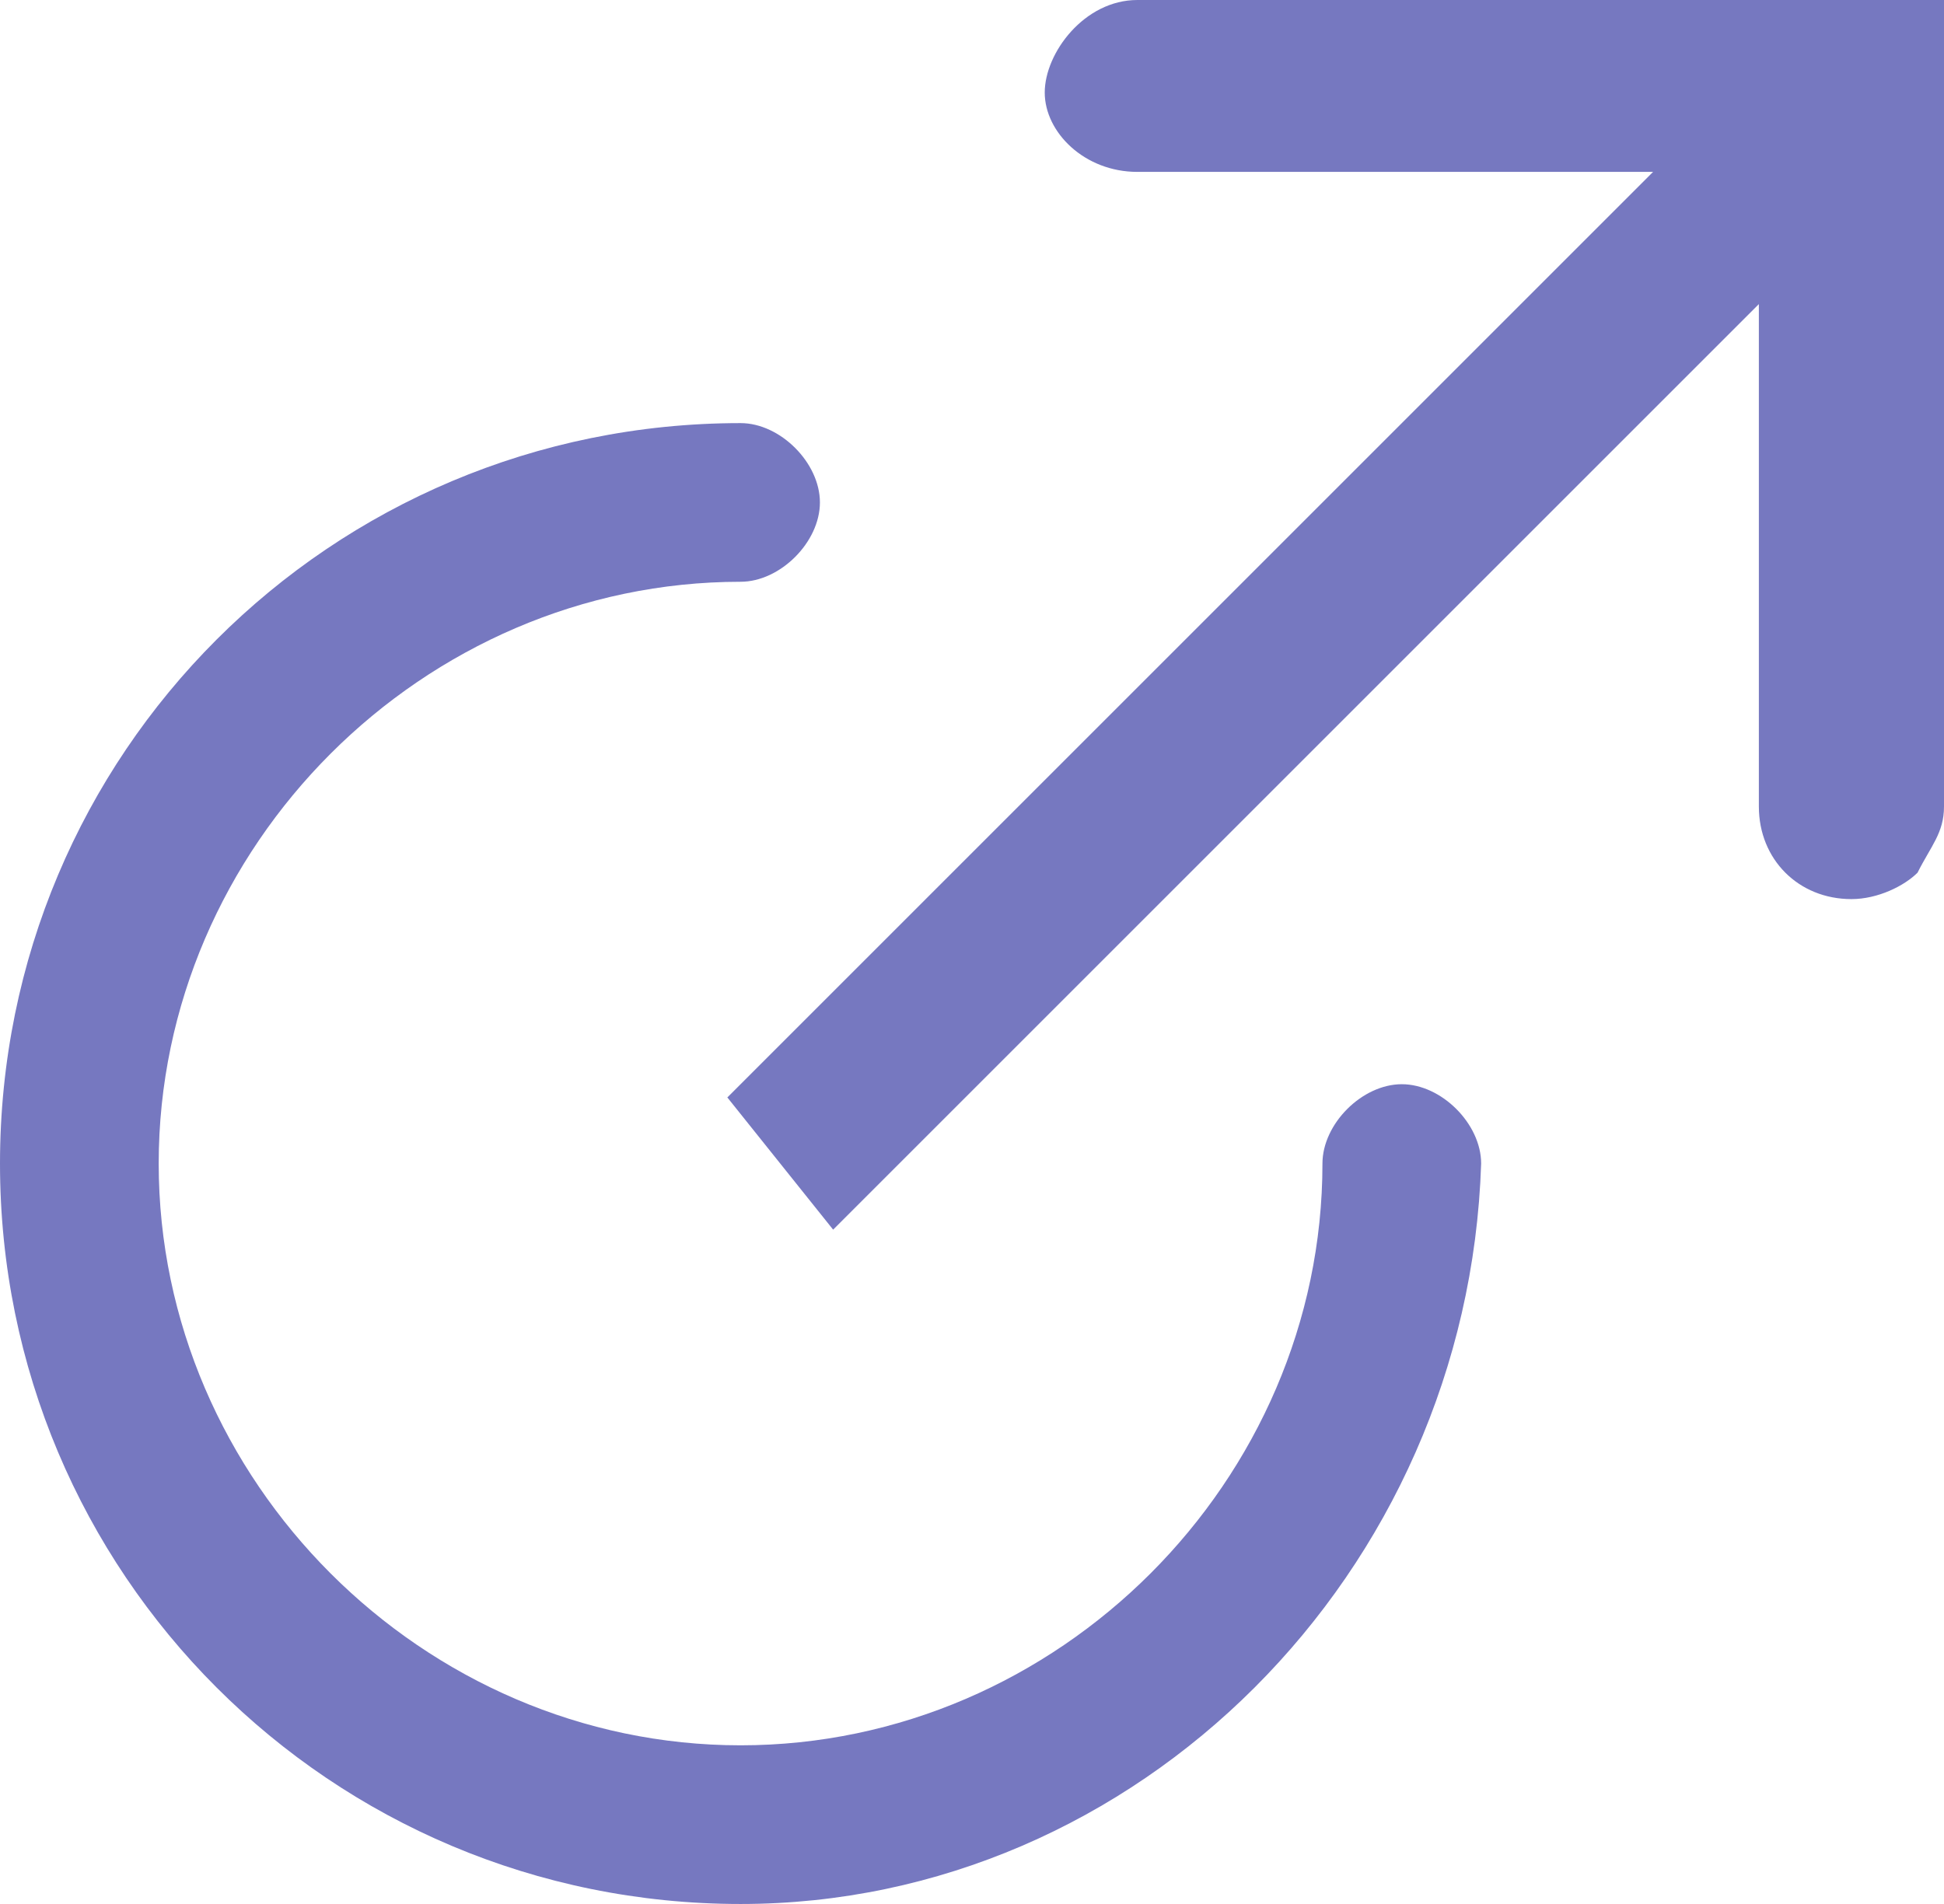
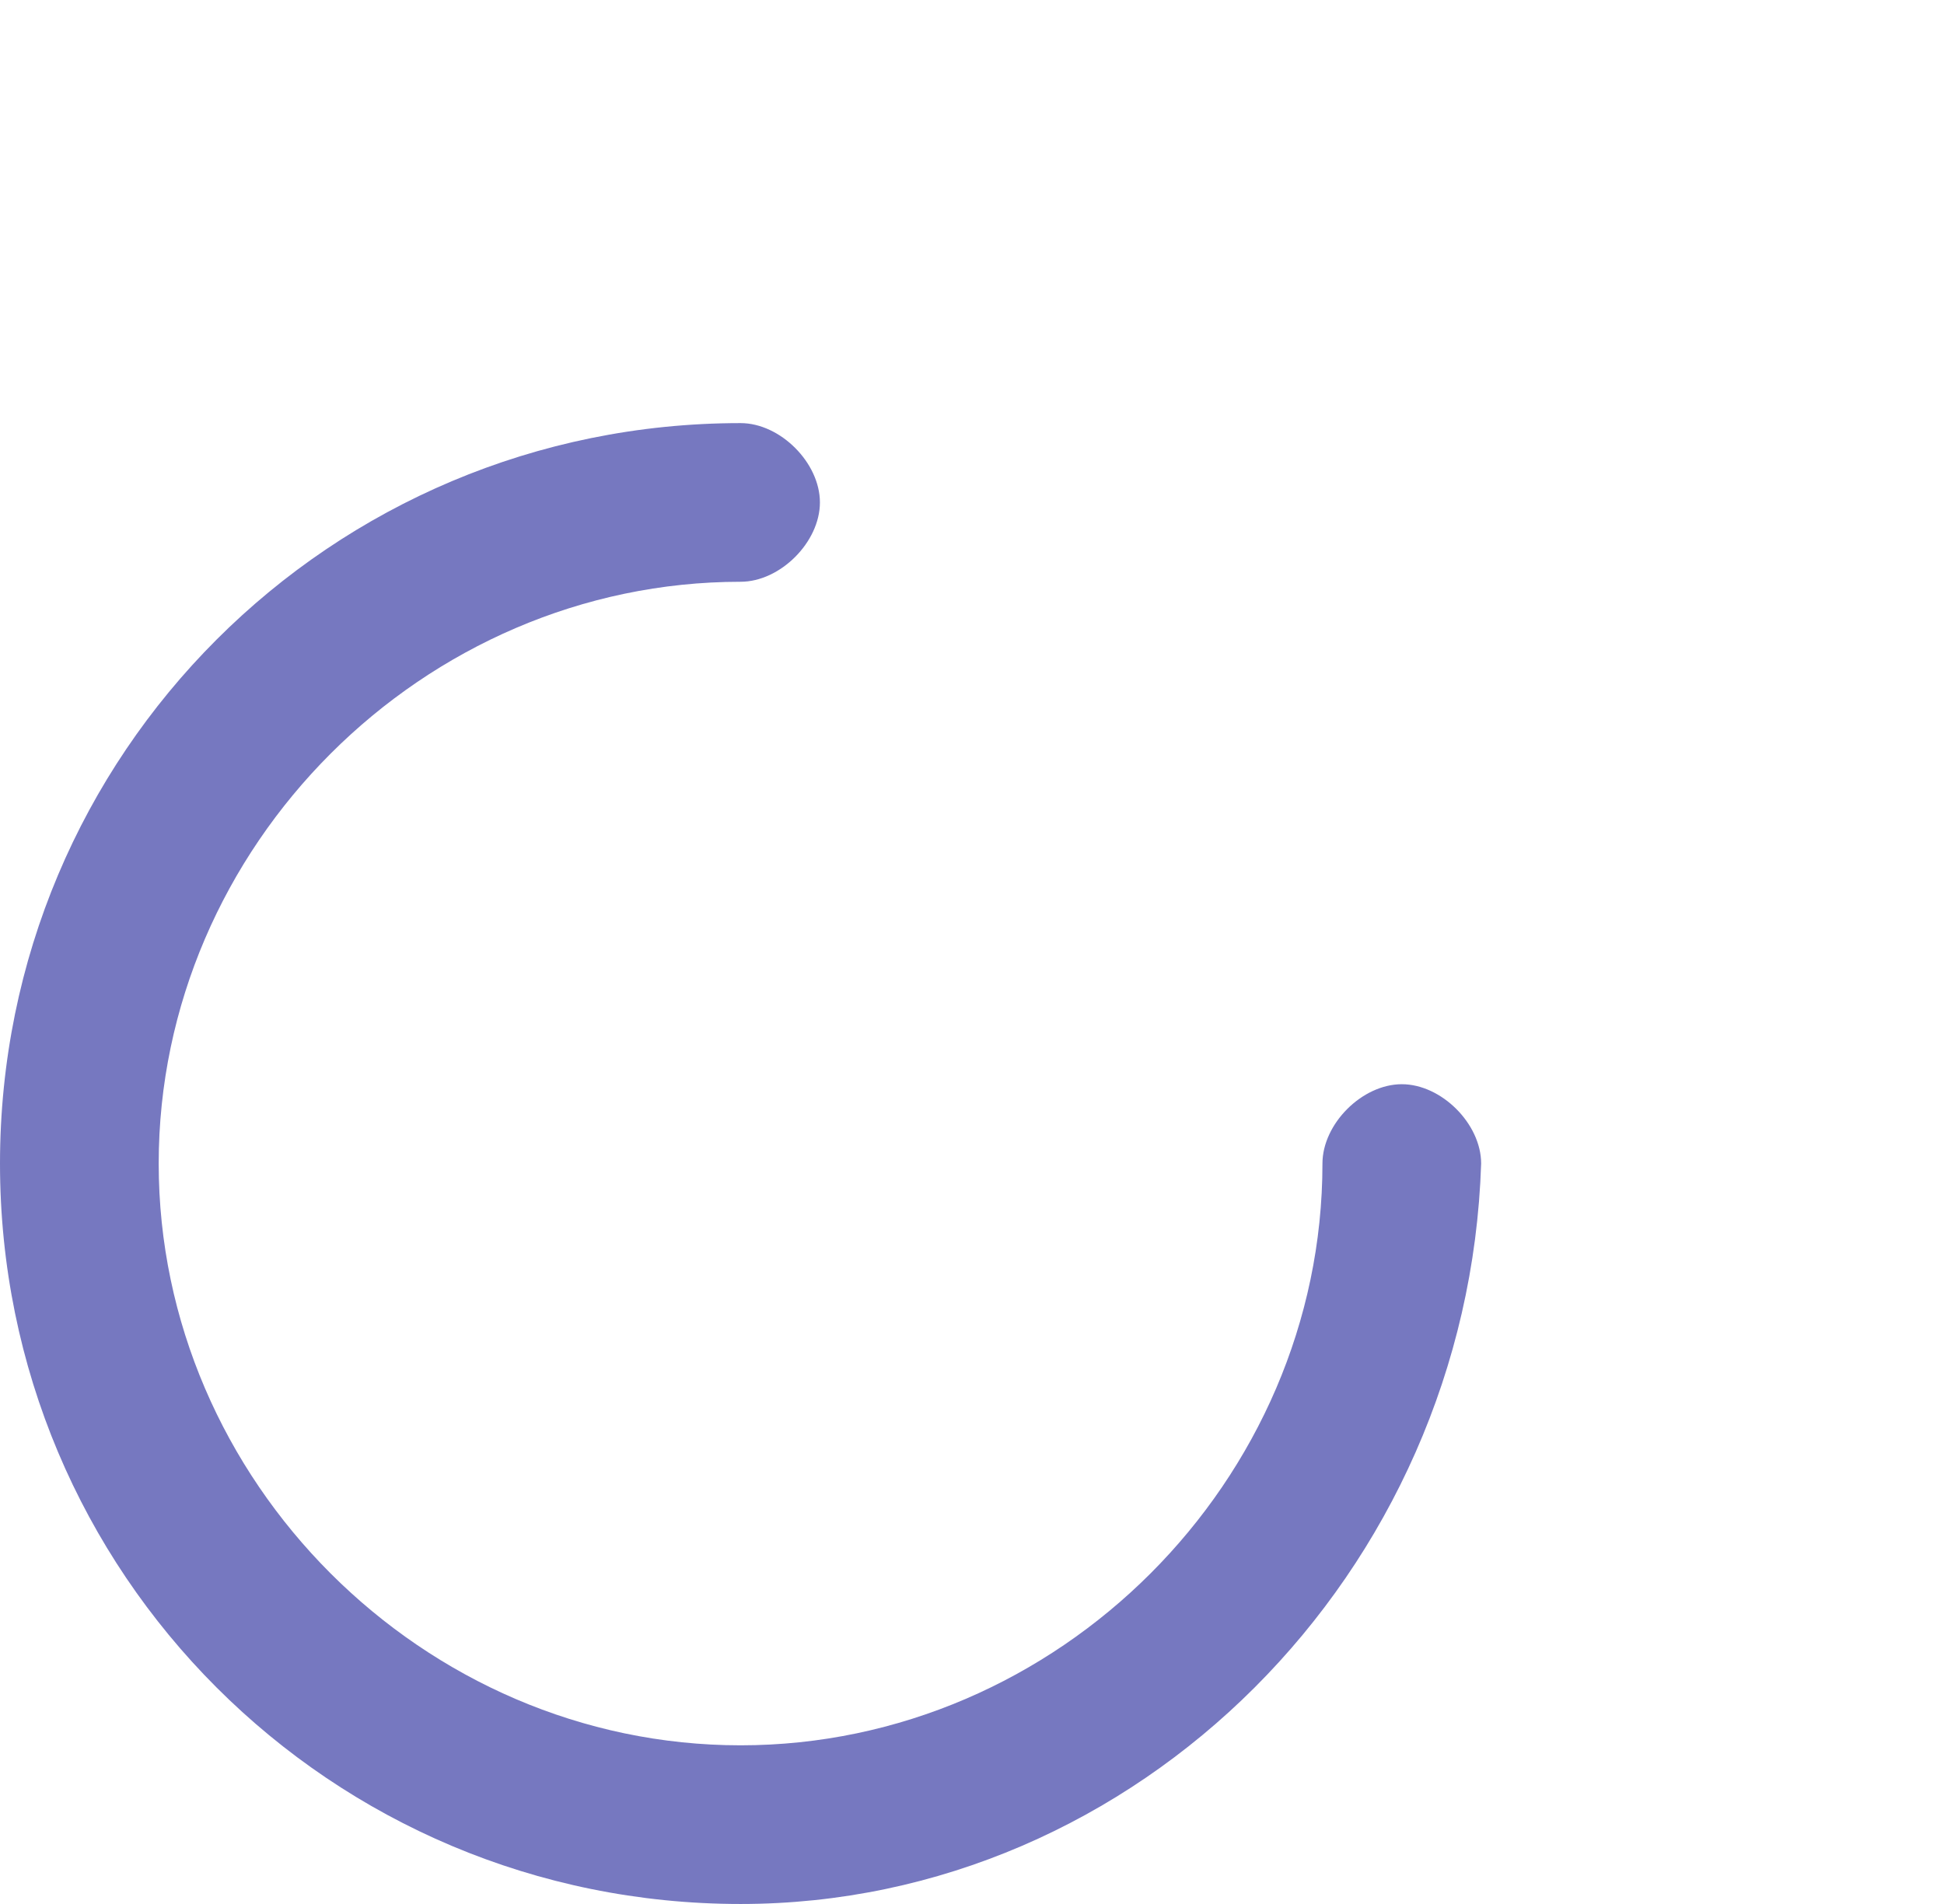
<svg xmlns="http://www.w3.org/2000/svg" version="1.1" id="a" x="0px" y="0px" viewBox="0 0 14.7 14.4" style="enable-background:new 0 0 14.7 14.4;" xml:space="preserve">
  <style type="text/css">
	.st0{fill:#7678C0;}
</style>
-   <path class="st0" d="M5.5,8.3l7-7H8.6C8.2,1.3,7.9,1,7.9,0.7S8.2,0,8.6,0h6.1v6.1c0,0.2-0.1,0.3-0.2,0.5c-0.1,0.1-0.3,0.2-0.5,0.2  c-0.4,0-0.7-0.3-0.7-0.7V2.3l-7,7L5.5,8.3z" />
  <path class="st0" d="M5.6,14.4C2.5,14.4,0,11.9,0,8.8c0-3.1,2.5-5.6,5.6-5.6c0.3,0,0.6,0.3,0.6,0.6c0,0.3-0.3,0.6-0.6,0.6  c-2.4,0-4.4,2-4.4,4.4c0,2.4,2,4.4,4.4,4.4c2.4,0,4.4-2,4.4-4.4c0-0.3,0.3-0.6,0.6-0.6s0.6,0.3,0.6,0.6C11.1,11.9,8.6,14.4,5.6,14.4  " />
</svg>